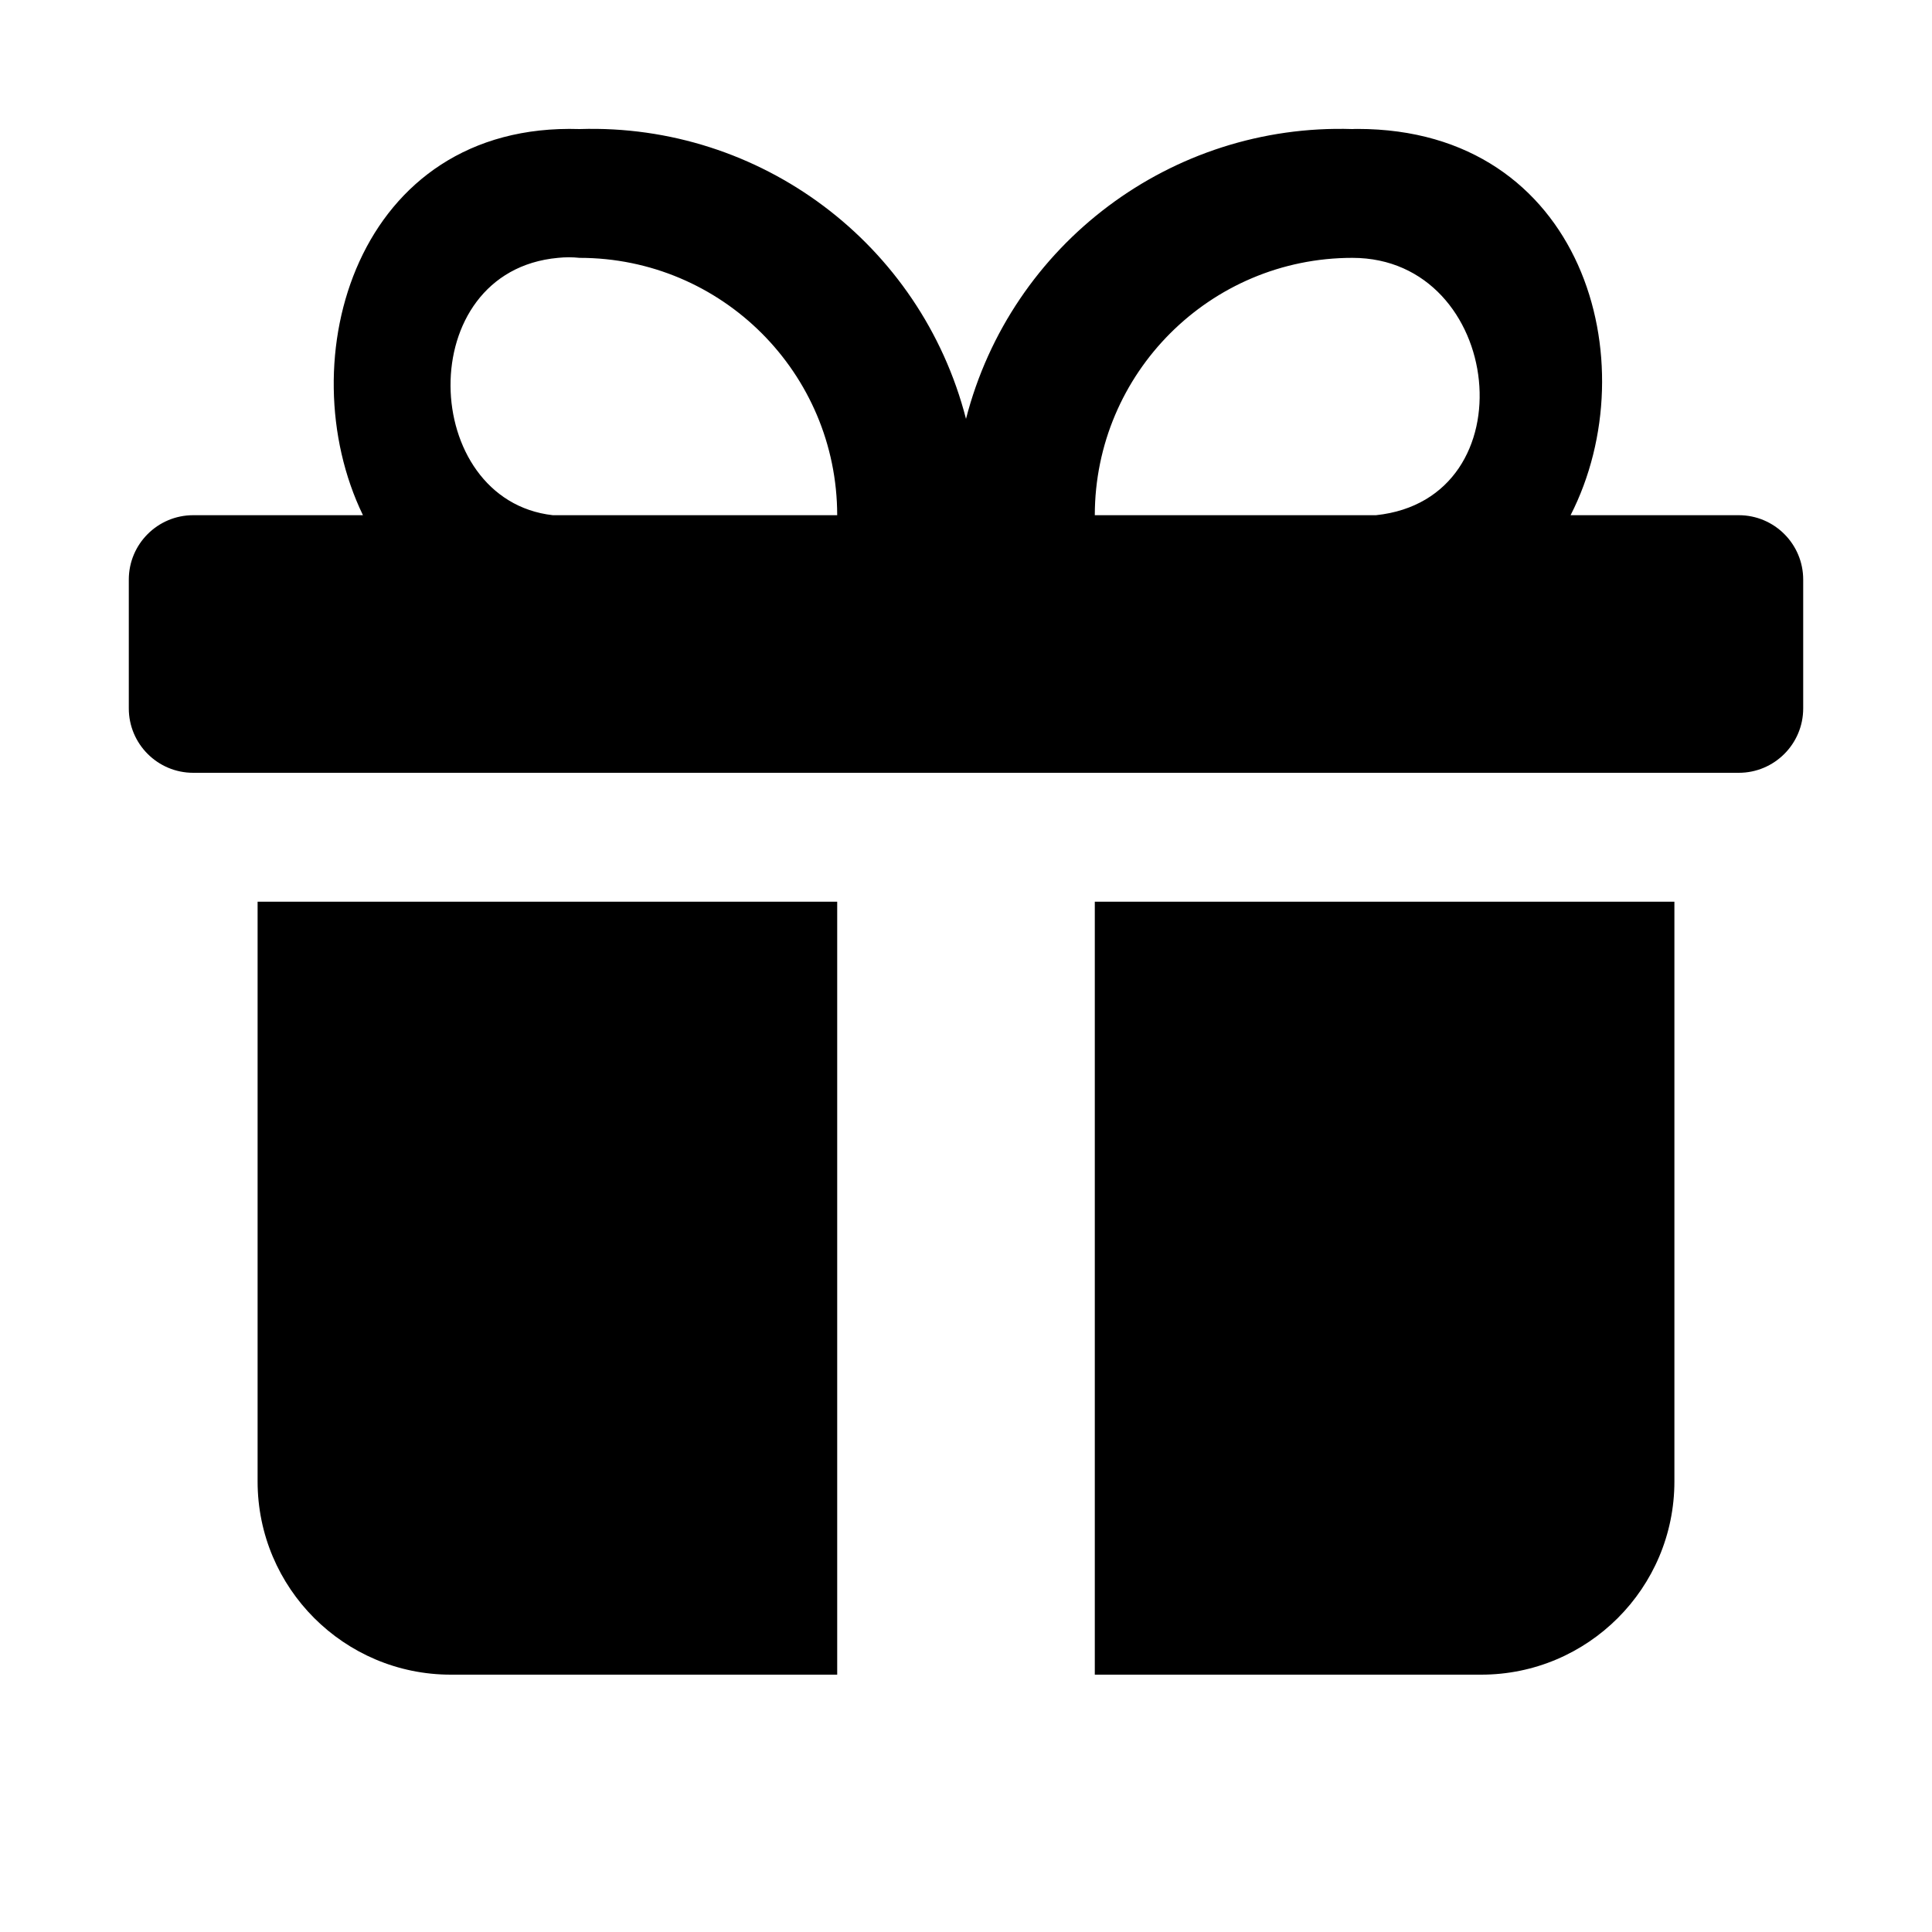
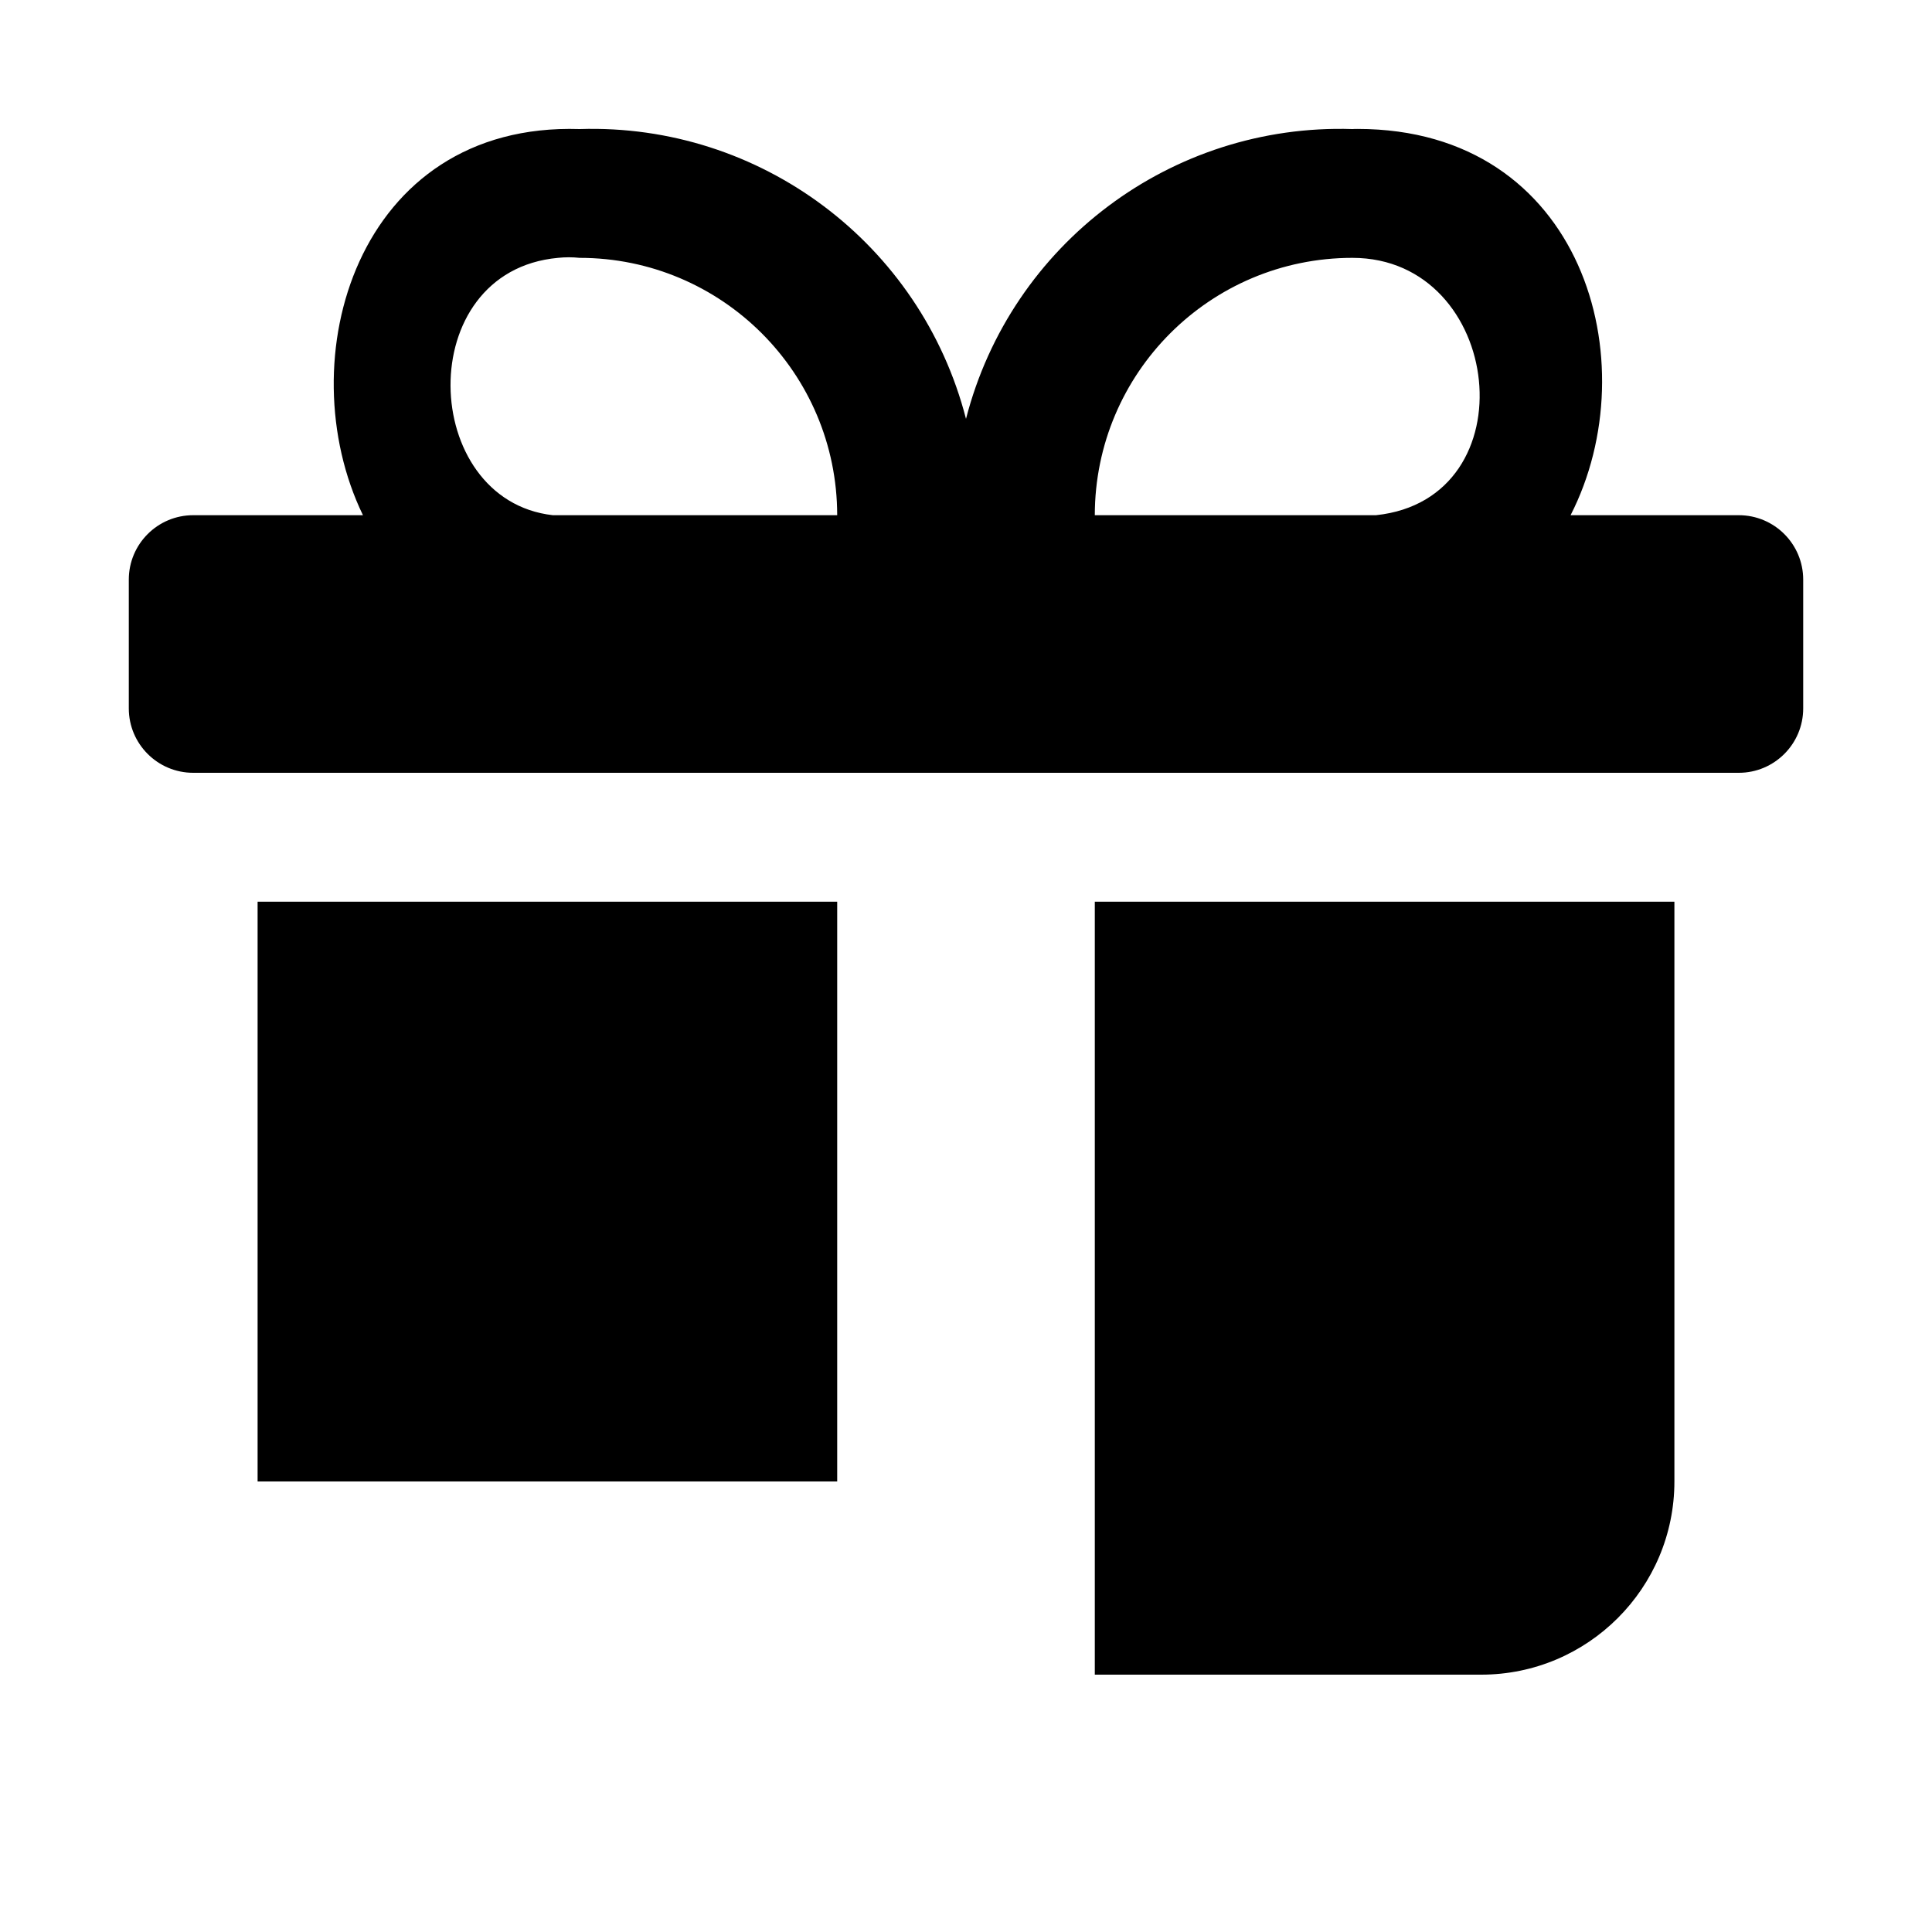
<svg xmlns="http://www.w3.org/2000/svg" width="15" height="15" viewBox="0 0 15 15" id="gift">
-   <path d="M10.5 1.002C9.097.957 7.85 1.892 7.5 3.252 7.15 1.892 5.903.957 4.5 1.002 2.768.947 2.235 2.797 2.818 4H1.5C1.224 4 1 4.224 1 4.5V5.5C1 5.776 1.224 6 1.5 6H13.5C13.776 6 14 5.776 14 5.5V4.5C14 4.224 13.776 4 13.5 4H12.194C12.8 2.815 12.292 1.001 10.54 1.001 10.527 1.001 10.514 1.001 10.5 1.002ZM10.683 4H8.5C8.501 2.896 9.396 2.002 10.5 2.002 11.675 2.002 11.883 3.874 10.683 4ZM6.5 4H4.292C3.257 3.883 3.196 2.106 4.332 2.002 4.388 1.996 4.444 1.996 4.5 2.002 5.604 2.002 6.499 2.896 6.5 4ZM2 7.001V11.502C2 12.33 2.672 13.002 3.5 13.002H6.5V7.001H2ZM8.5 7.001V13.002H11.5C12.328 13.002 13 12.33 13 11.502V7.001H8.5Z" />
+   <path d="M10.5 1.002C9.097.957 7.85 1.892 7.5 3.252 7.15 1.892 5.903.957 4.5 1.002 2.768.947 2.235 2.797 2.818 4H1.5C1.224 4 1 4.224 1 4.5V5.5C1 5.776 1.224 6 1.5 6H13.5C13.776 6 14 5.776 14 5.5V4.5C14 4.224 13.776 4 13.5 4H12.194C12.8 2.815 12.292 1.001 10.54 1.001 10.527 1.001 10.514 1.001 10.5 1.002ZM10.683 4H8.5C8.501 2.896 9.396 2.002 10.5 2.002 11.675 2.002 11.883 3.874 10.683 4ZM6.5 4H4.292C3.257 3.883 3.196 2.106 4.332 2.002 4.388 1.996 4.444 1.996 4.5 2.002 5.604 2.002 6.499 2.896 6.5 4ZM2 7.001V11.502H6.5V7.001H2ZM8.5 7.001V13.002H11.5C12.328 13.002 13 12.33 13 11.502V7.001H8.5Z" />
</svg>